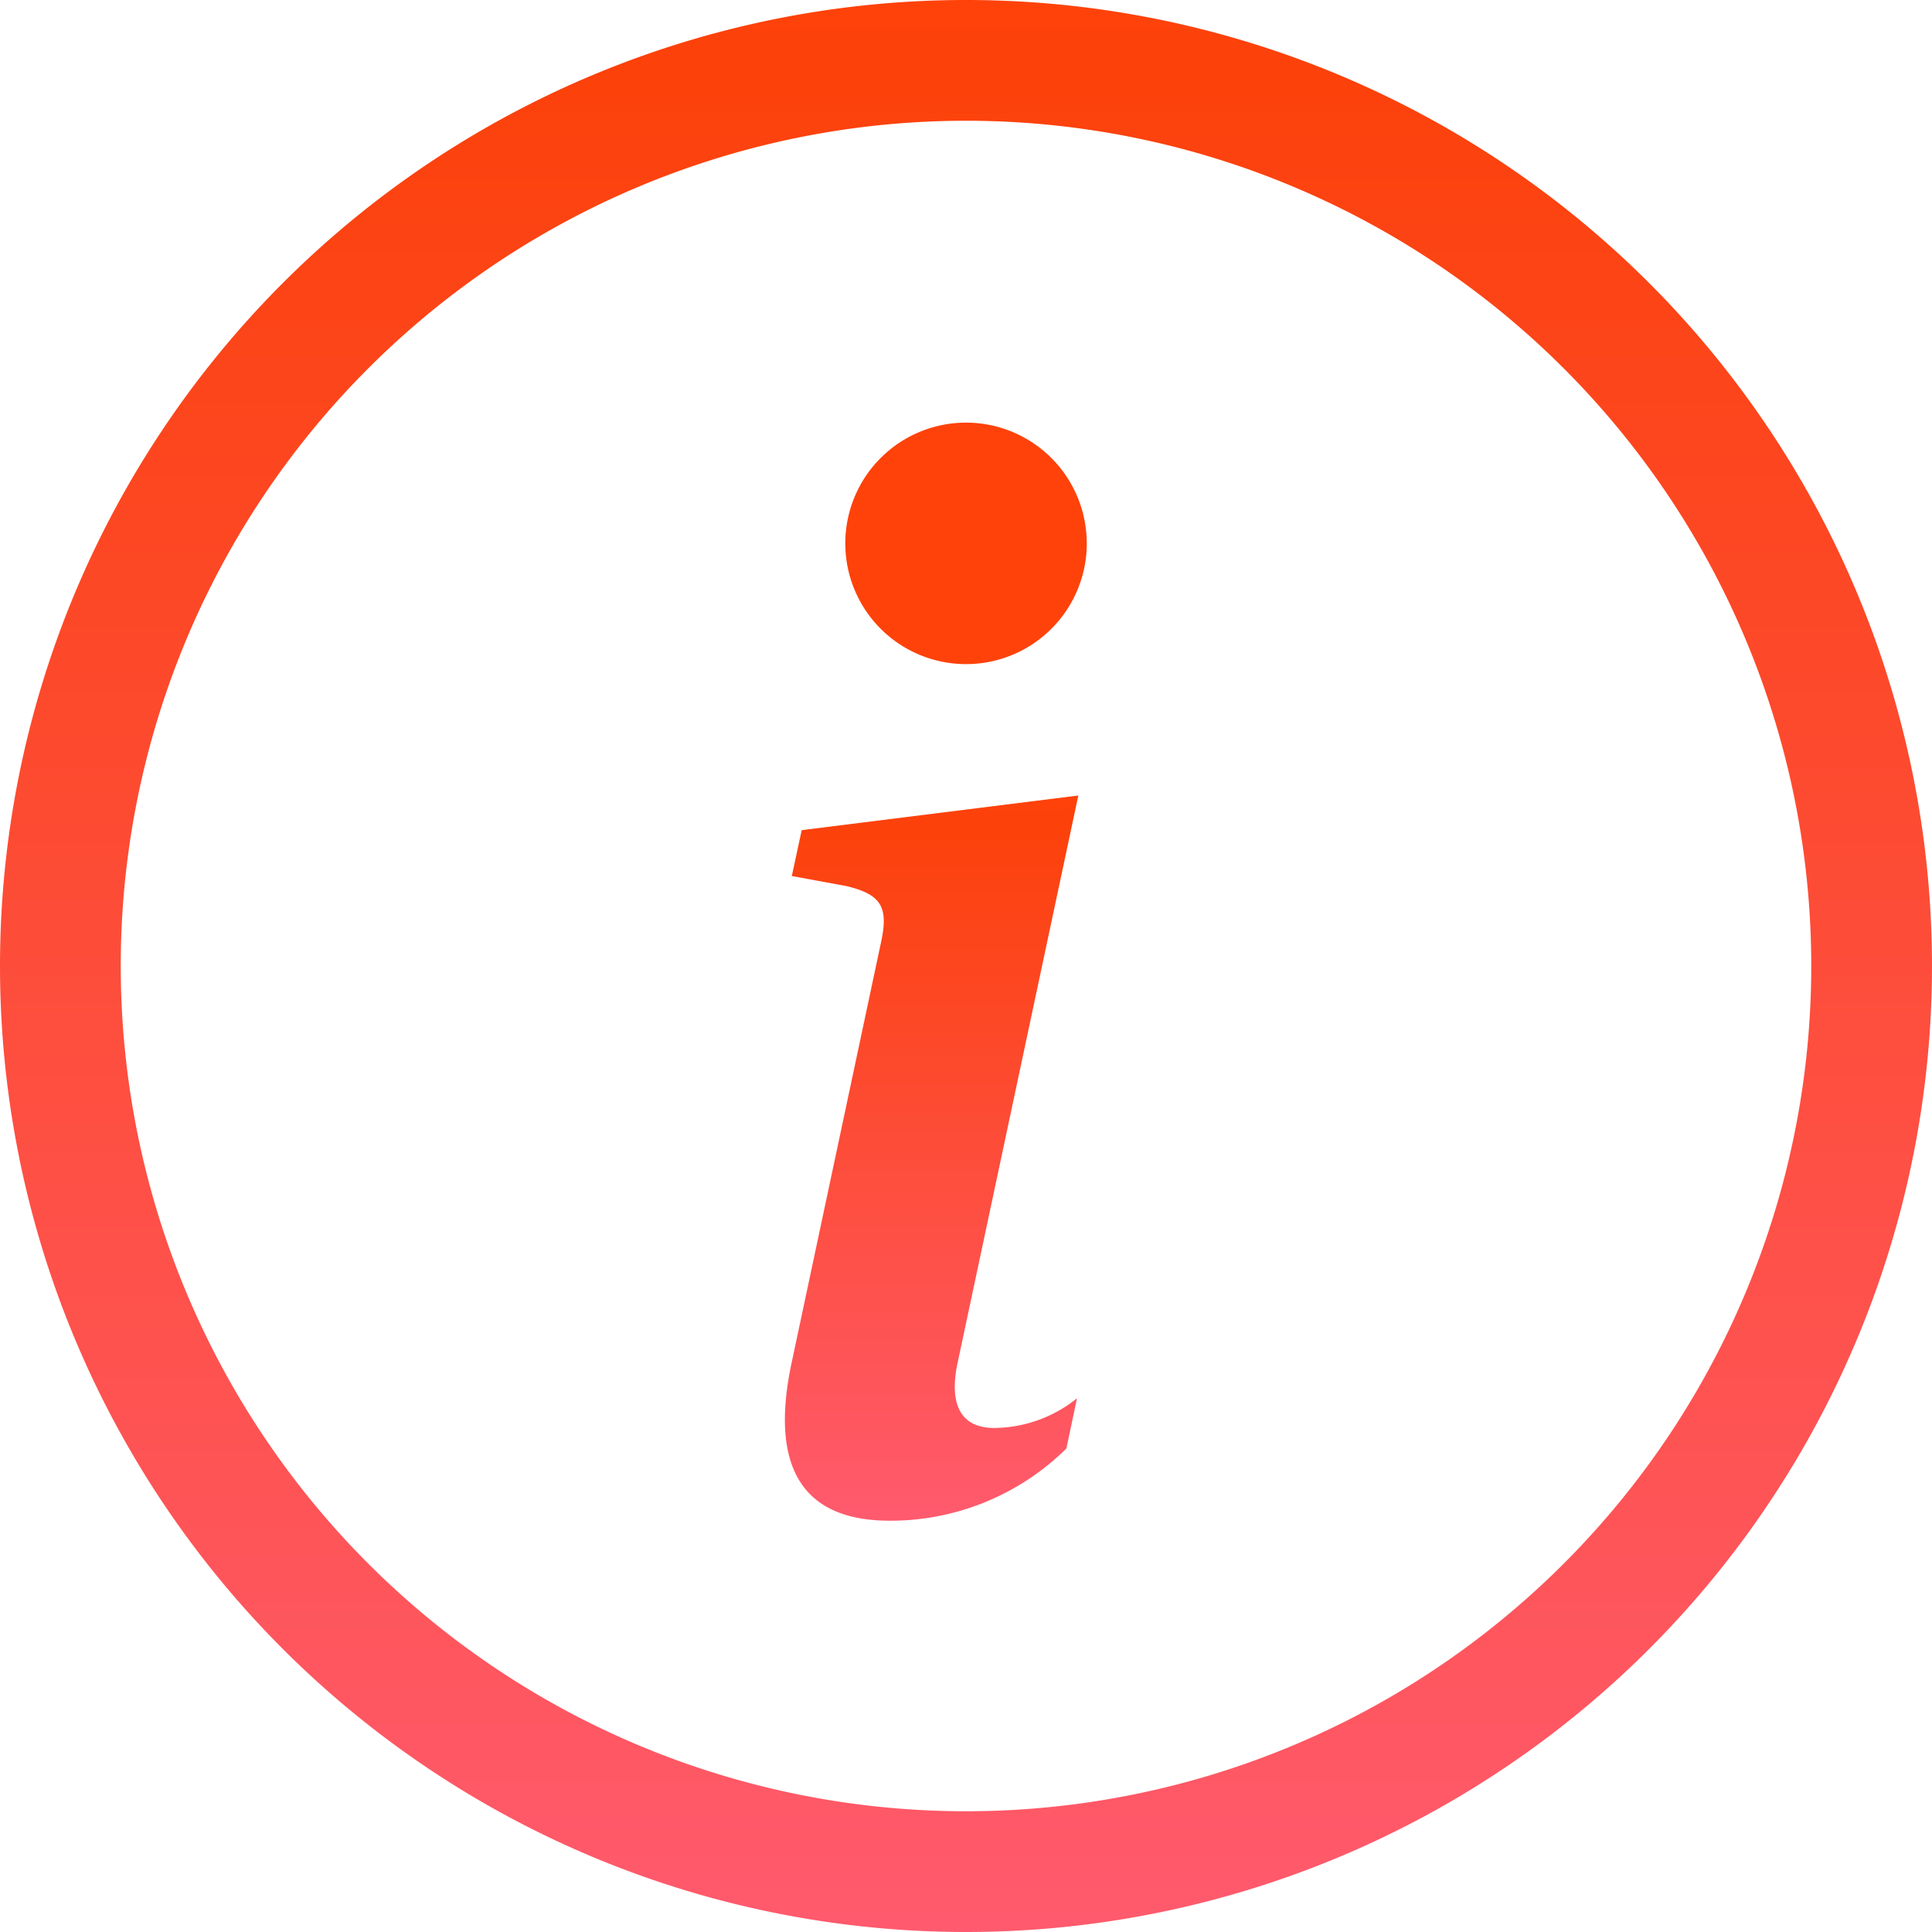
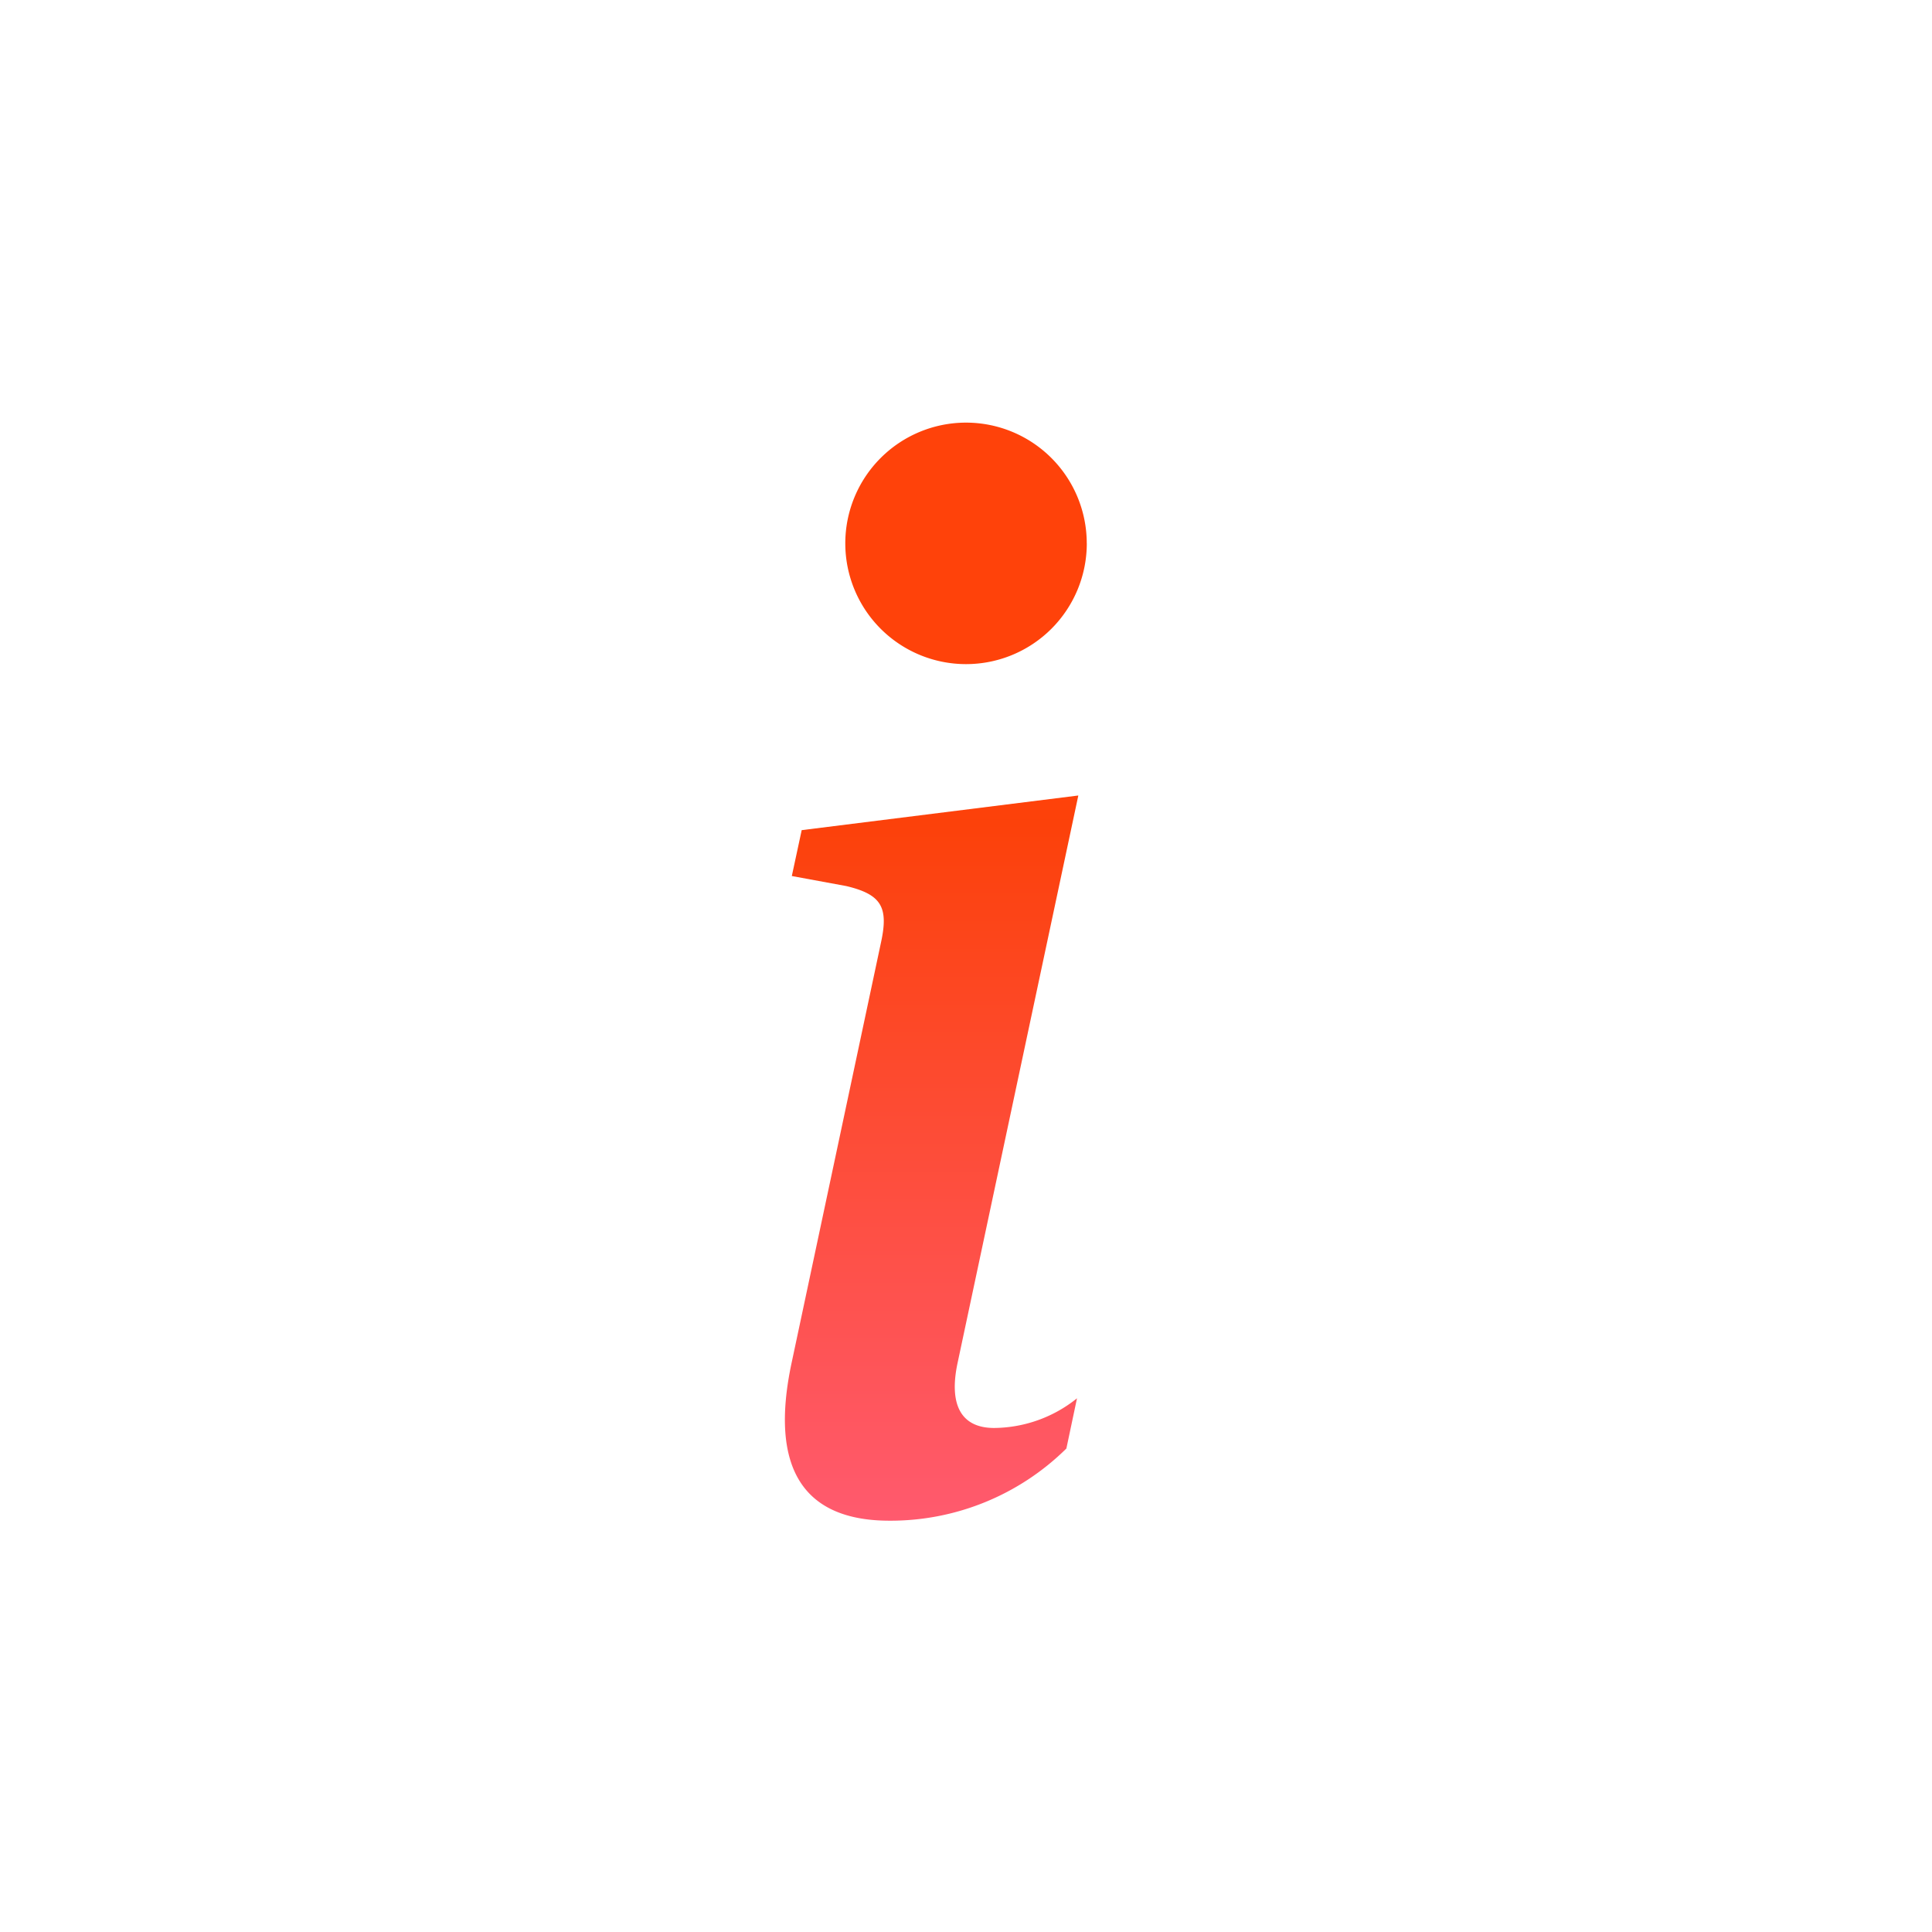
<svg xmlns="http://www.w3.org/2000/svg" height="44" viewBox="0 0 44 44" width="44">
  <linearGradient id="a" gradientUnits="objectBoundingBox" x1=".5" x2=".5" y2="1">
    <stop offset="0" stop-color="#ff420a" />
    <stop offset=".038" stop-color="#fc410a" />
    <stop offset="1" stop-color="#ff5a6e" />
  </linearGradient>
  <g fill="url(#a)">
-     <path d="m22 41.25a19.25 19.25 0 1 1 19.25-19.25 19.25 19.25 0 0 1 -19.25 19.25zm0 2.75a22 22 0 1 0 -22-22 22 22 0 0 0 22 22z" />
    <path d="m84.683 50.492-6.3.789-.225 1.045 1.238.228c.808.192.968.484.792 1.29l-2.028 9.537c-.534 2.467.289 3.627 2.222 3.627a5.7 5.7 0 0 0 4.029-1.644l.242-1.144a3.047 3.047 0 0 1 -1.887.676c-.756 0-1.031-.531-.836-1.466zm.193-5.742a2.75 2.75 0 1 1 -2.751-2.75 2.75 2.75 0 0 1 2.75 2.75z" transform="translate(-60.125 -32.375)" />
  </g>
</svg>